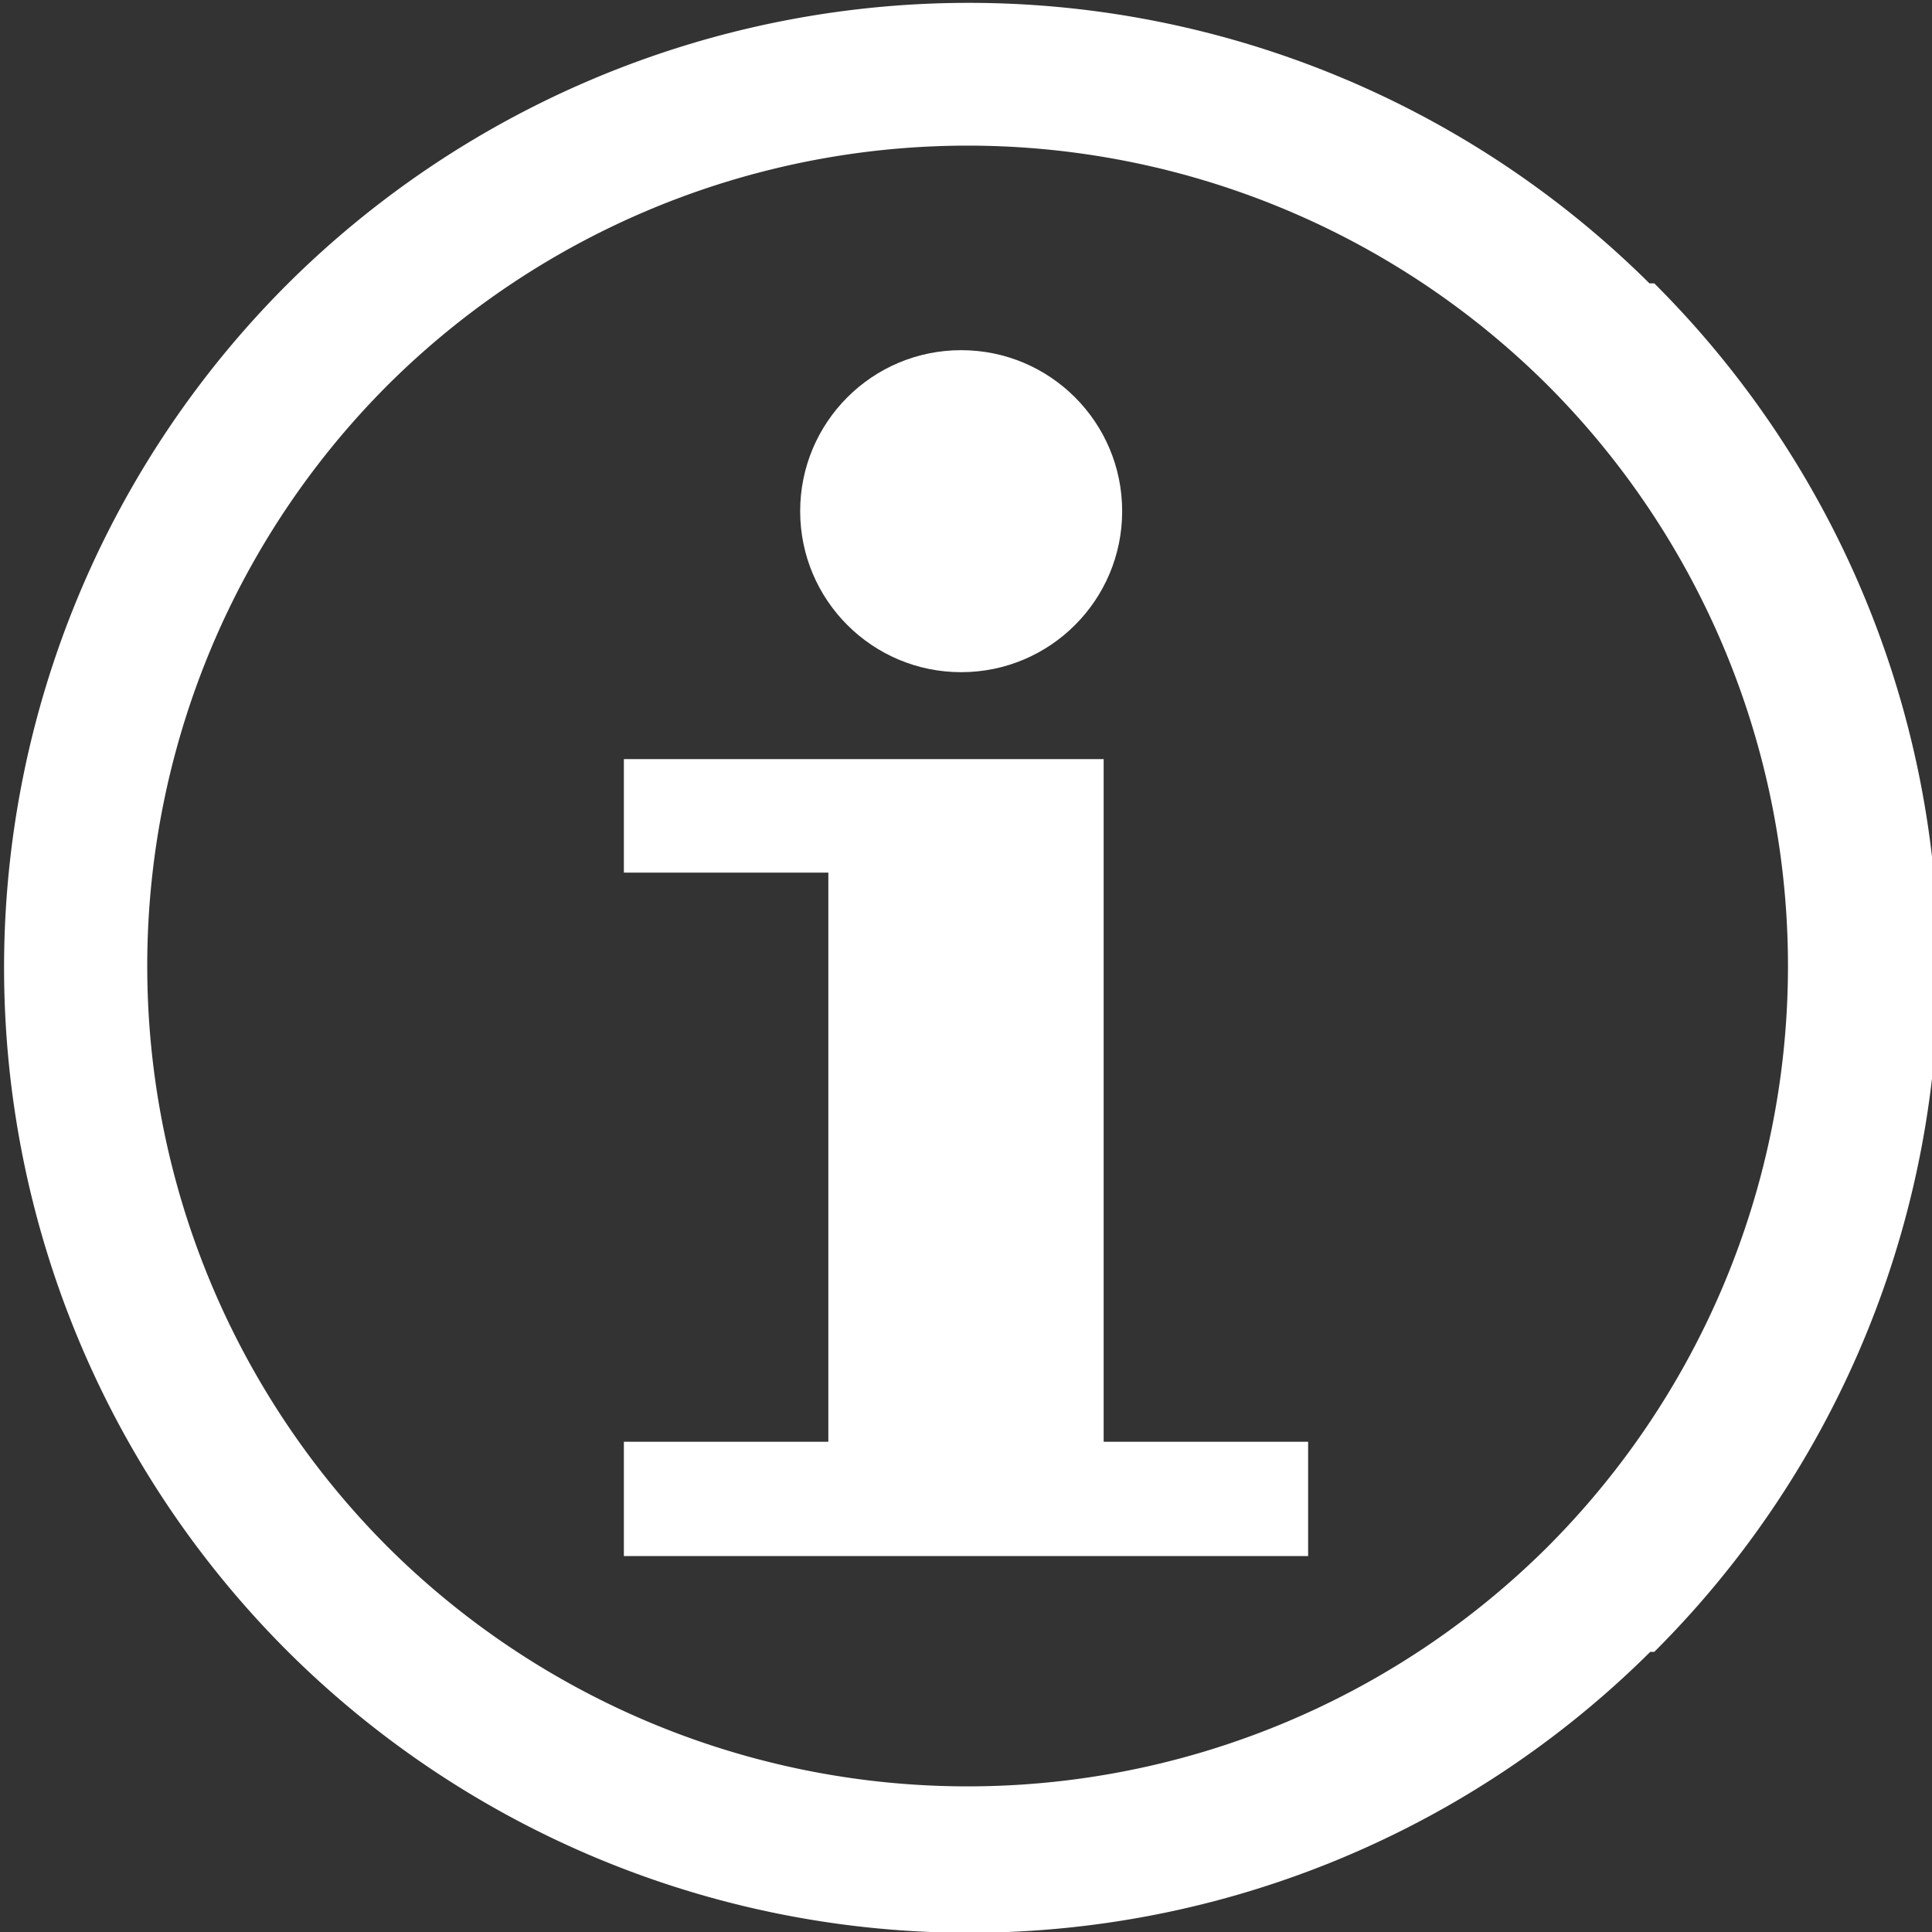
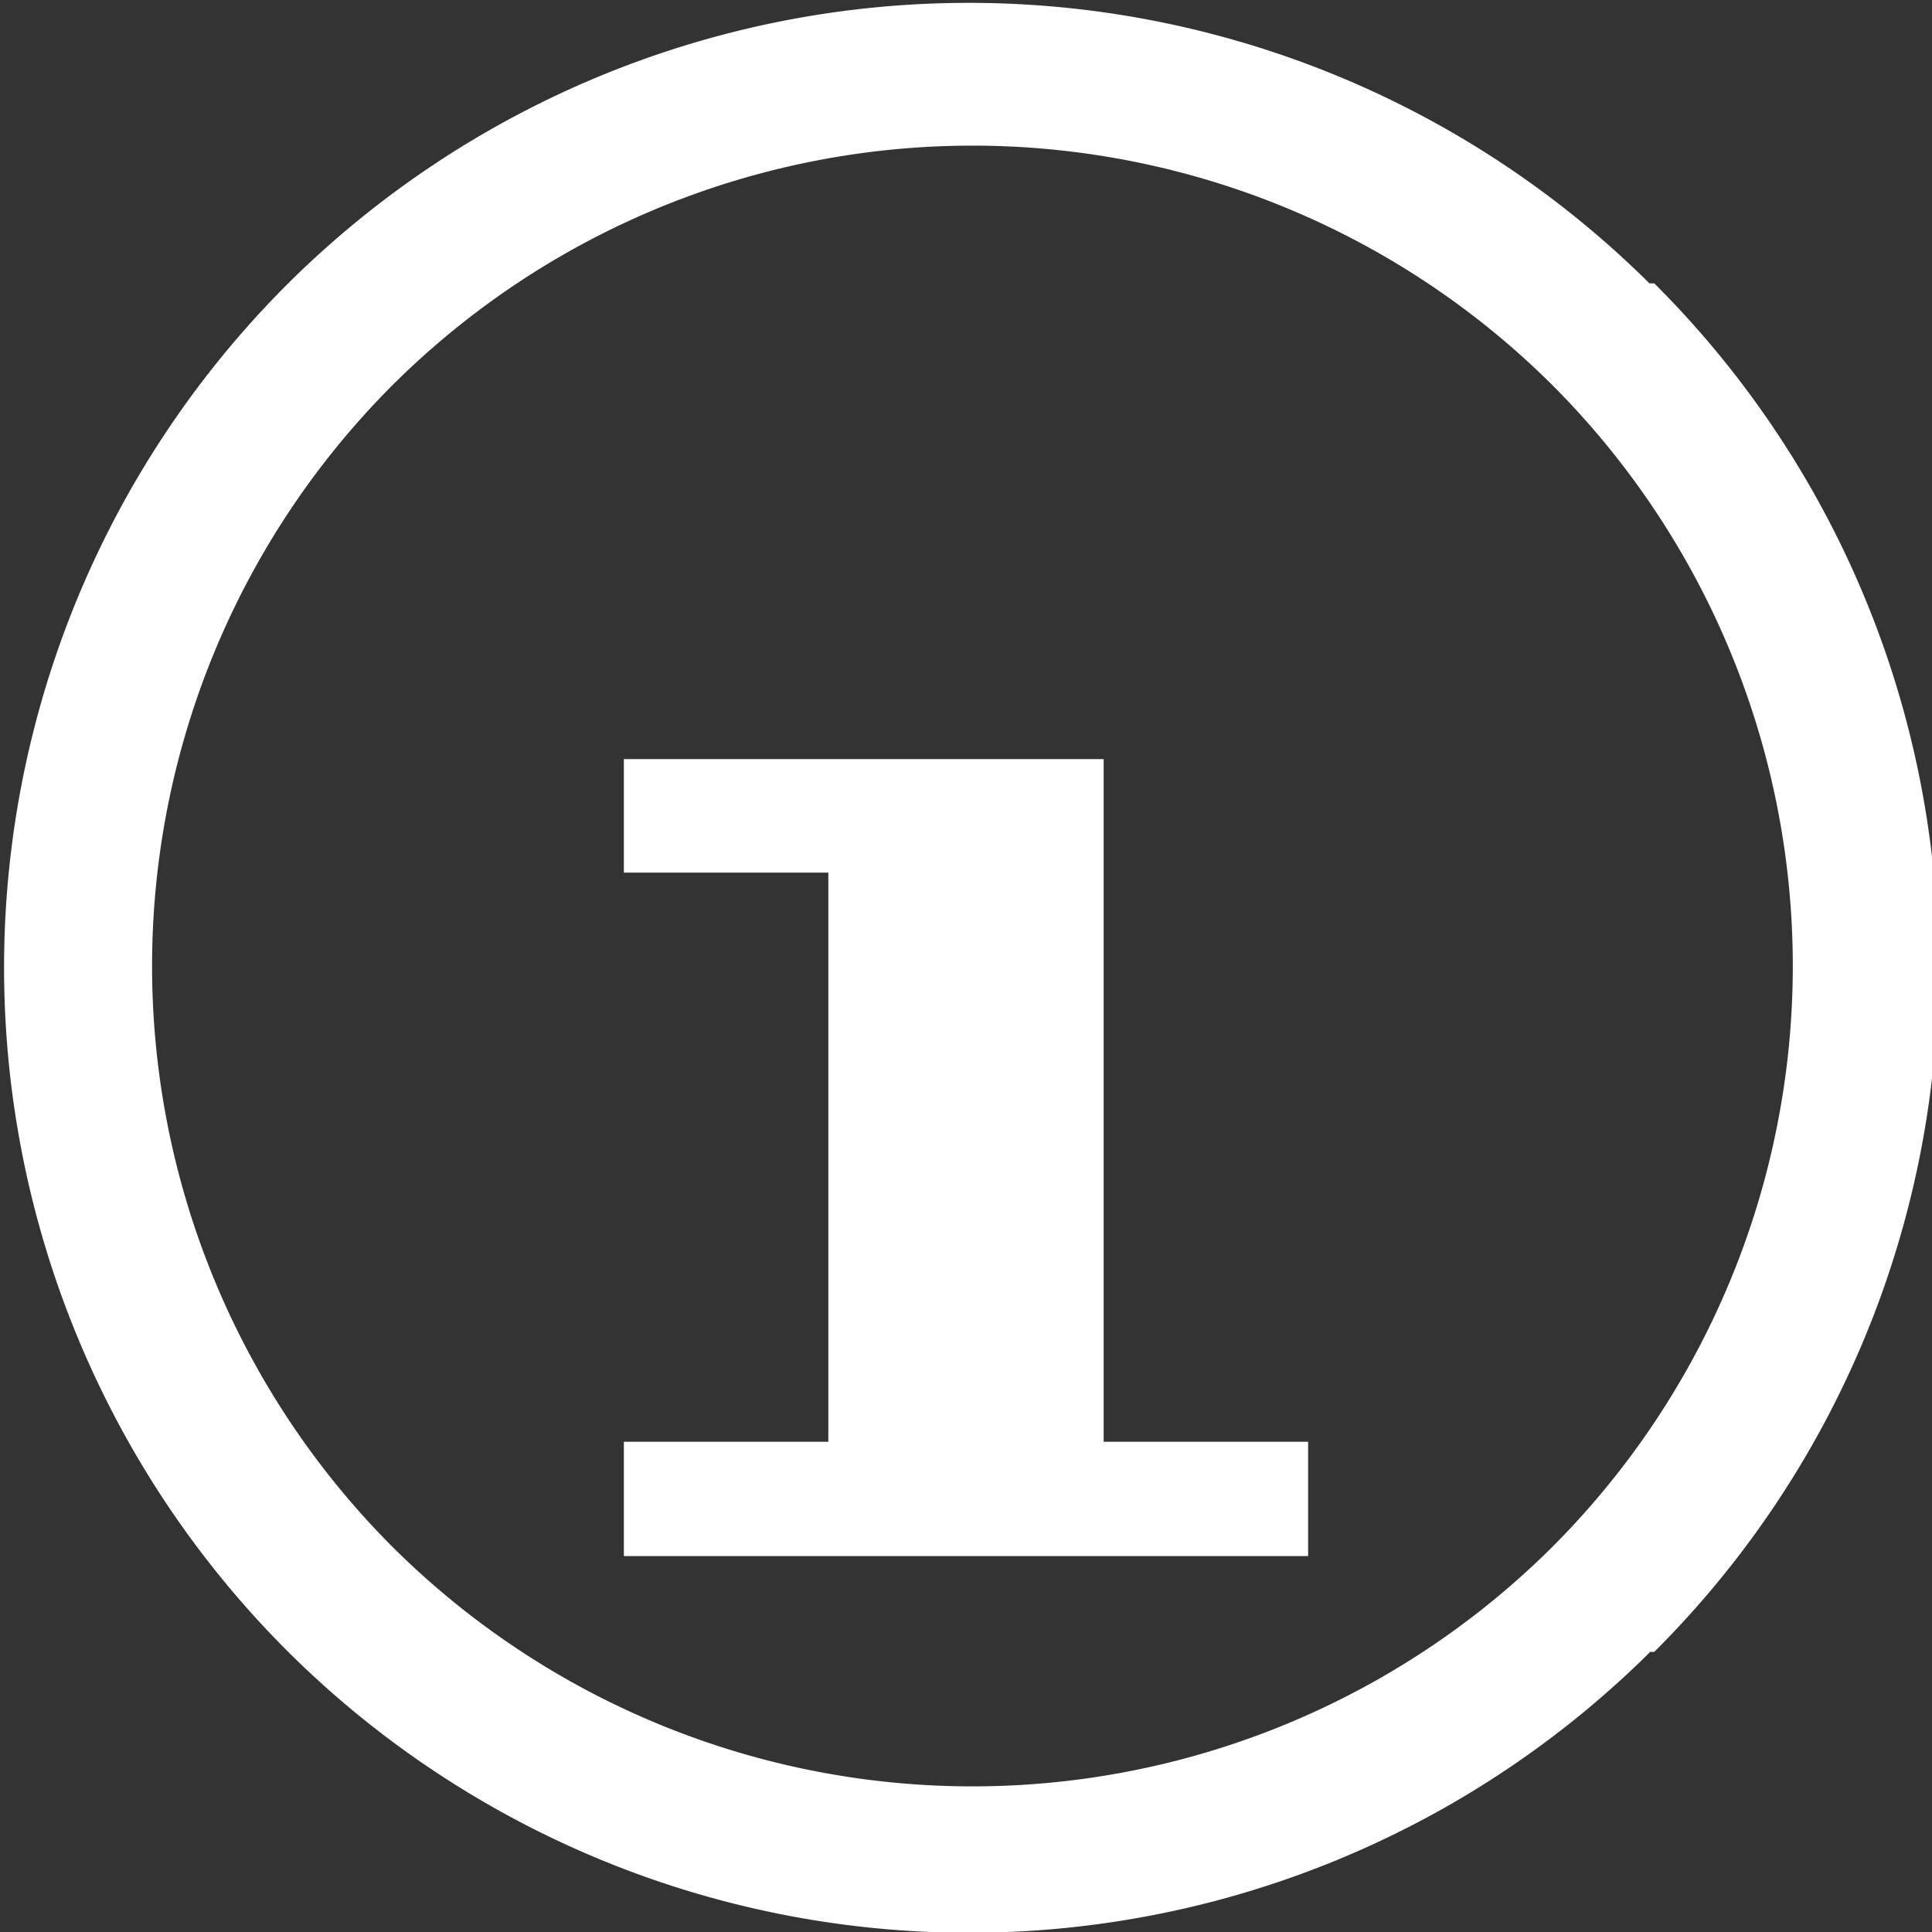
<svg xmlns="http://www.w3.org/2000/svg" id="Layer_1" data-name="Layer 1" width="24" height="24" viewBox="0 0 24 24">
  <rect x="0" y="0" width="24" height="24" fill="#333333" stroke="none" />
  <defs>
    <style>.cls-1{fill:#fff;}</style>
  </defs>
  <title>Information_icon_white</title>
-   <circle class="cls-1" cx="11.94" cy="6.35" r="2" />
  <polygon class="cls-1" points="16.25 17.91 16.25 19.33 7.75 19.33 7.75 17.91 10.29 17.91 10.29 10.84 7.75 10.84 7.75 9.43 13.71 9.43 13.71 17.91 16.25 17.91" />
-   <path class="cls-1" d="M20.55,3.52h0a12,12,0,0,0-16.91,0l0,0a12,12,0,0,0,0,17h0a12,12,0,0,0,16.92,0l.05,0a12,12,0,0,0,0-17Zm-1.27,15.7,0,0a10.21,10.21,0,0,1-14.4,0h0a10.21,10.21,0,0,1,0-14.44l0,0a10.21,10.21,0,0,1,14.4,0h0a10.21,10.21,0,0,1,0,14.44Z" transform="translate(-0.06)" />
+   <path class="cls-1" d="M20.55,3.52h0a12,12,0,0,0-16.91,0l0,0a12,12,0,0,0,0,17h0a12,12,0,0,0,16.92,0l.05,0a12,12,0,0,0,0-17m-1.27,15.7,0,0a10.21,10.21,0,0,1-14.4,0h0a10.21,10.21,0,0,1,0-14.44l0,0a10.21,10.21,0,0,1,14.4,0h0a10.21,10.21,0,0,1,0,14.44Z" transform="translate(-0.06)" />
</svg>